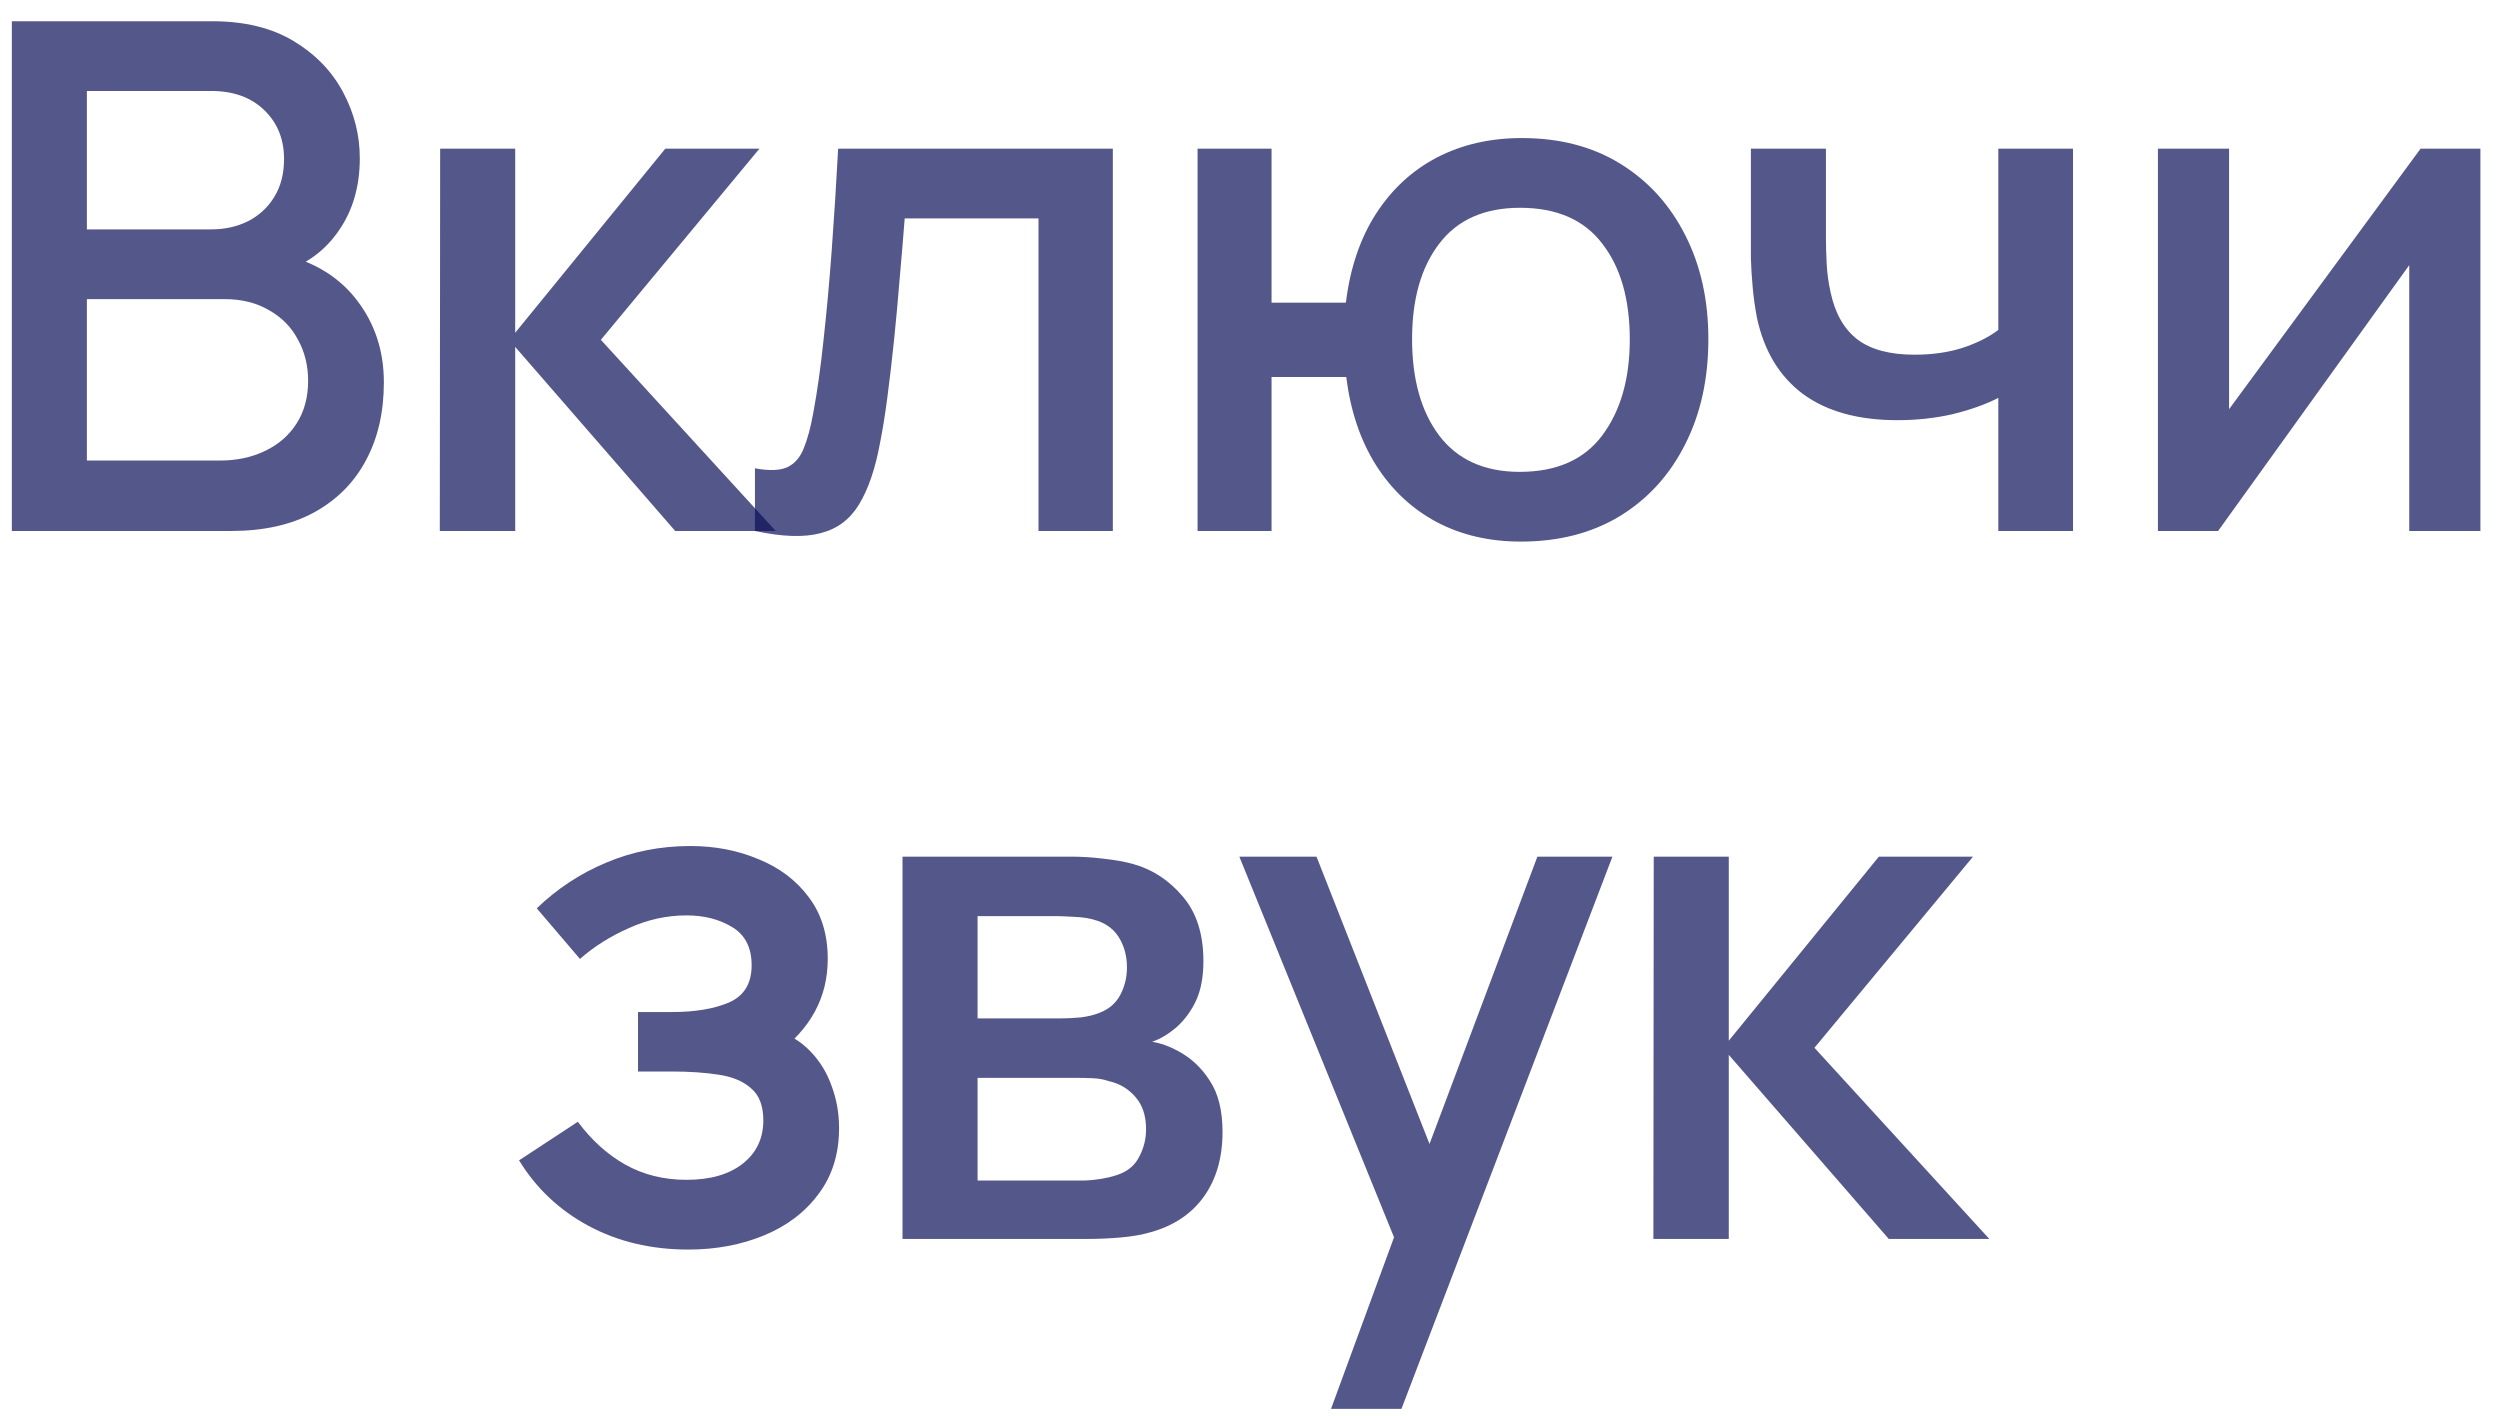
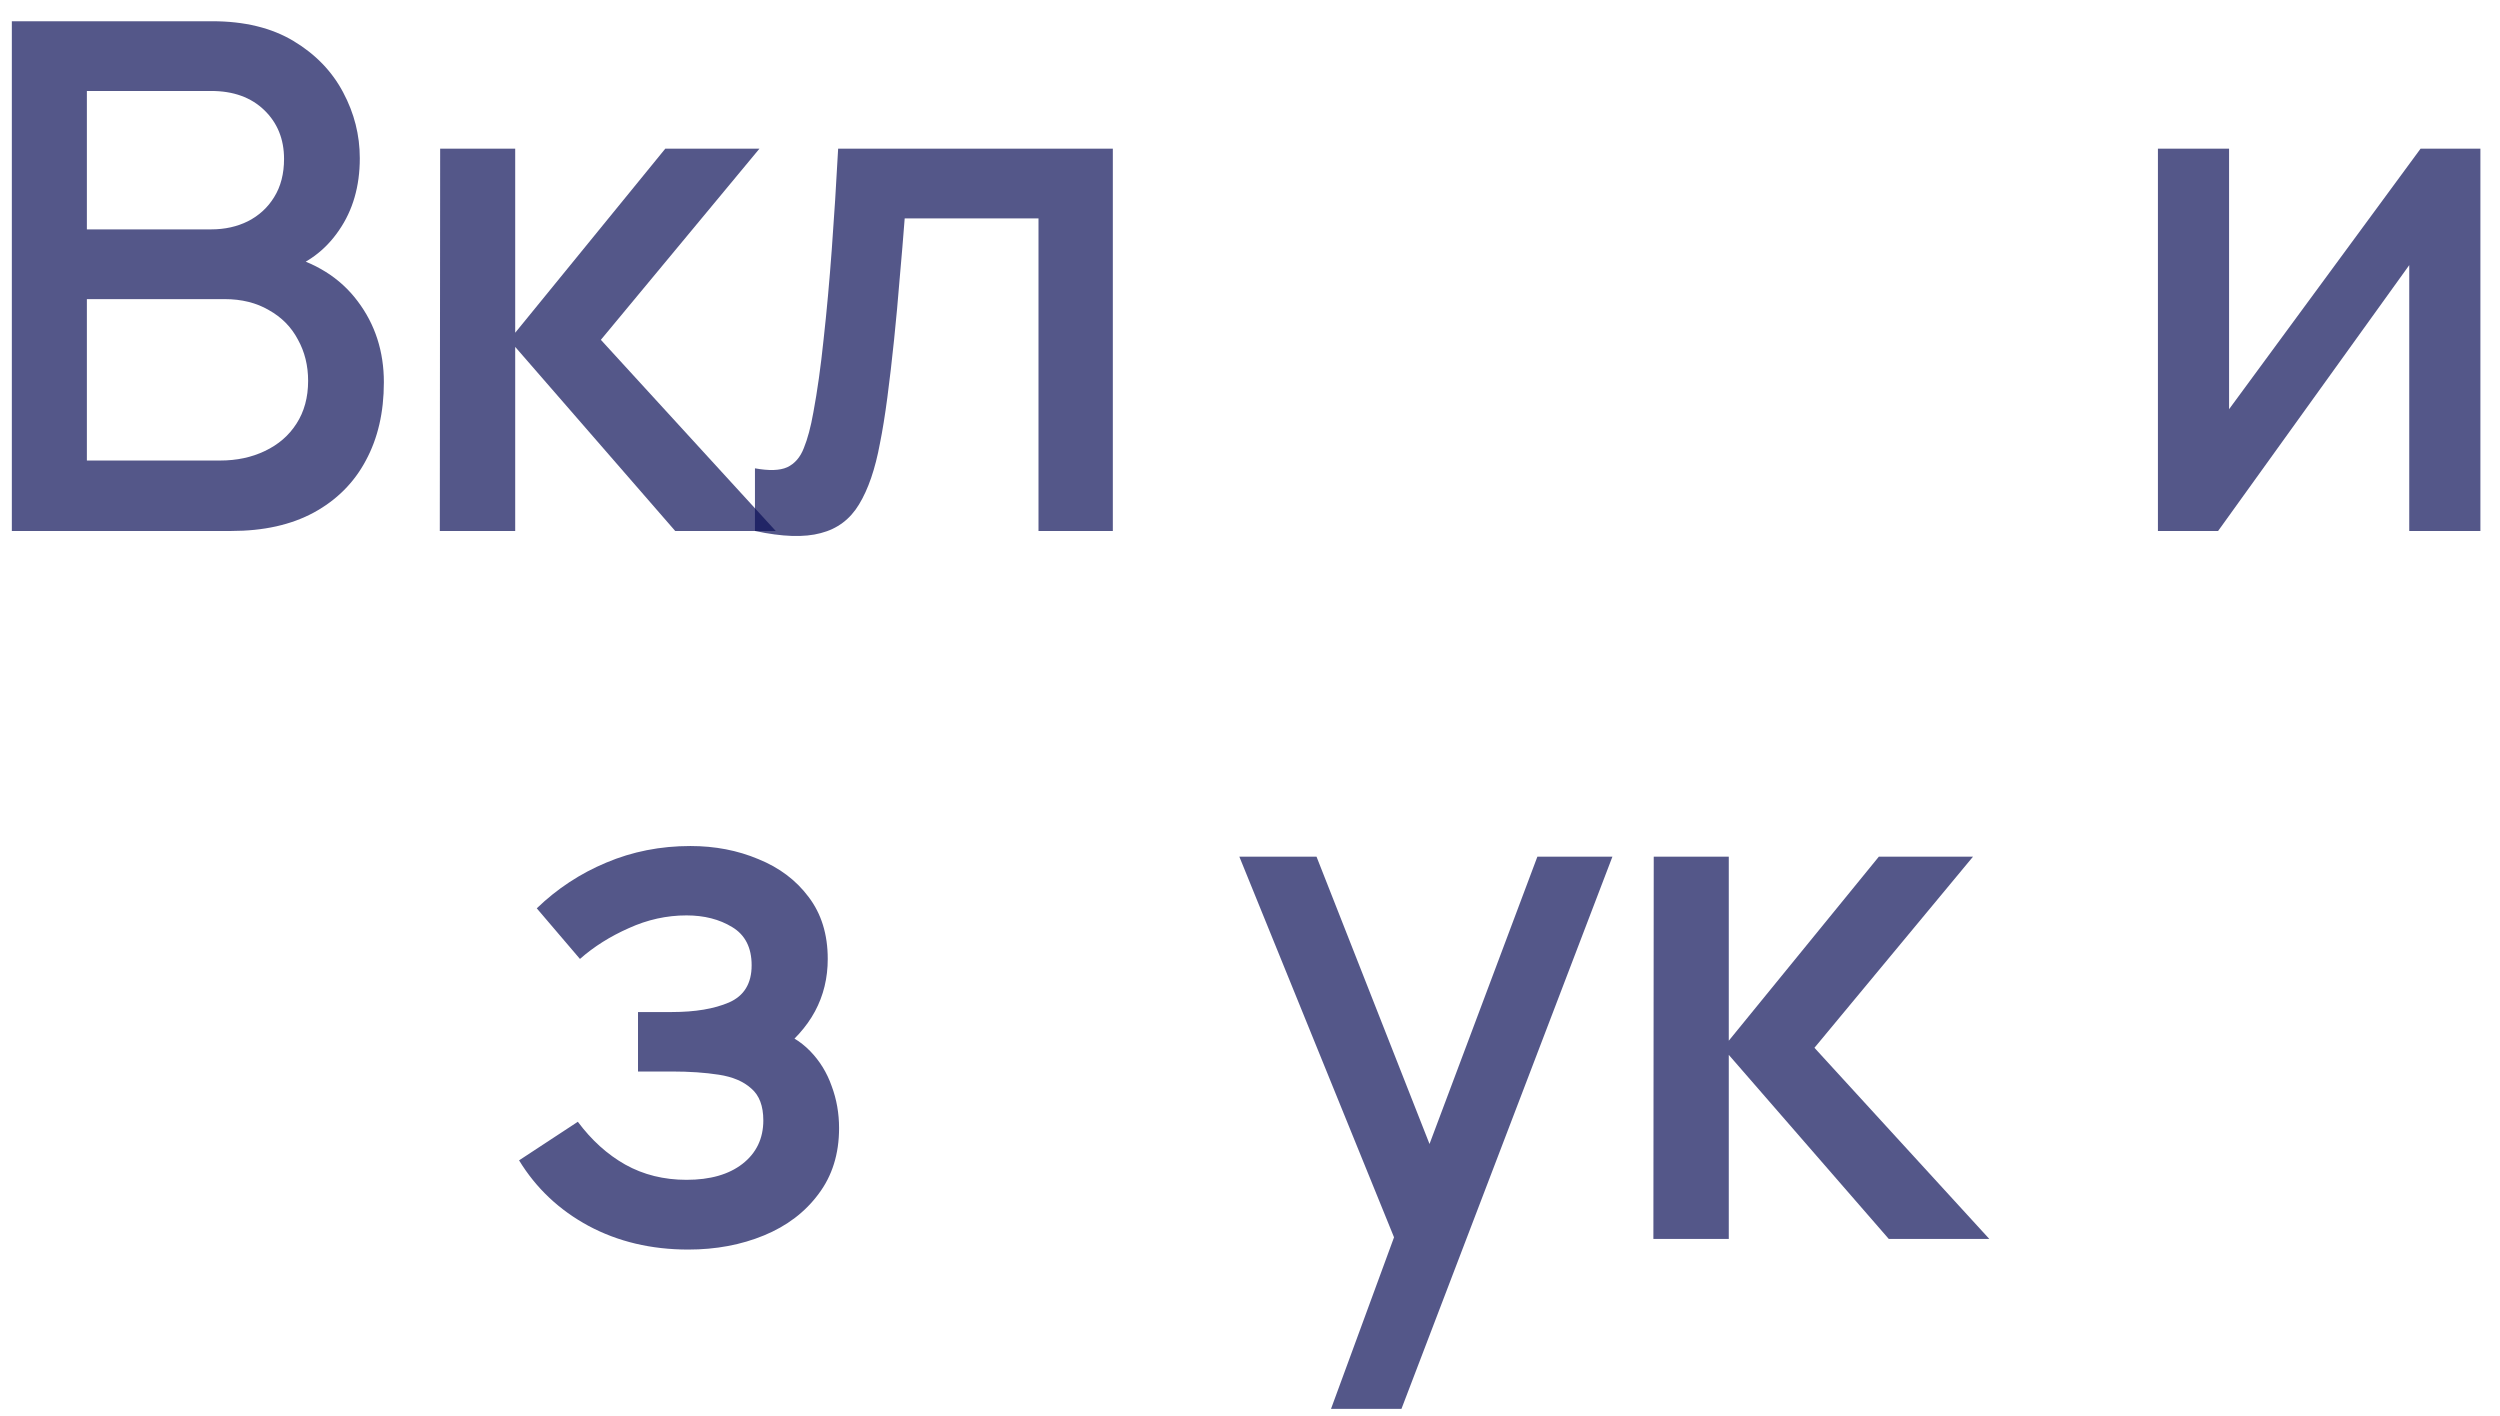
<svg xmlns="http://www.w3.org/2000/svg" width="113" height="64" viewBox="0 0 113 64" fill="none">
-   <path d="M0.535 24V0.96H9.591C11.053 0.96 12.279 1.259 13.271 1.856C14.263 2.453 15.01 3.227 15.511 4.176C16.012 5.115 16.263 6.107 16.263 7.152C16.263 8.421 15.948 9.509 15.319 10.416C14.7 11.323 13.863 11.941 12.807 12.272L12.775 11.488C14.247 11.851 15.378 12.56 16.167 13.616C16.956 14.661 17.351 15.883 17.351 17.28C17.351 18.635 17.079 19.813 16.535 20.816C16.002 21.819 15.218 22.603 14.183 23.168C13.159 23.723 11.916 24 10.455 24H0.535ZM3.927 20.816H9.943C10.7 20.816 11.378 20.672 11.975 20.384C12.583 20.096 13.058 19.685 13.399 19.152C13.751 18.608 13.927 17.963 13.927 17.216C13.927 16.523 13.773 15.899 13.463 15.344C13.165 14.779 12.727 14.336 12.151 14.016C11.586 13.685 10.919 13.52 10.151 13.52H3.927V20.816ZM3.927 10.368H9.543C10.162 10.368 10.716 10.245 11.207 10C11.709 9.744 12.103 9.381 12.391 8.912C12.69 8.432 12.839 7.856 12.839 7.184C12.839 6.288 12.54 5.552 11.943 4.976C11.346 4.4 10.546 4.112 9.543 4.112H3.927V10.368Z" fill="#0C1058" fill-opacity="0.7" />
+   <path d="M0.535 24V0.96H9.591C11.053 0.96 12.279 1.259 13.271 1.856C14.263 2.453 15.01 3.227 15.511 4.176C16.012 5.115 16.263 6.107 16.263 7.152C16.263 8.421 15.948 9.509 15.319 10.416C14.7 11.323 13.863 11.941 12.807 12.272L12.775 11.488C14.247 11.851 15.378 12.56 16.167 13.616C16.956 14.661 17.351 15.883 17.351 17.28C17.351 18.635 17.079 19.813 16.535 20.816C16.002 21.819 15.218 22.603 14.183 23.168C13.159 23.723 11.916 24 10.455 24H0.535M3.927 20.816H9.943C10.7 20.816 11.378 20.672 11.975 20.384C12.583 20.096 13.058 19.685 13.399 19.152C13.751 18.608 13.927 17.963 13.927 17.216C13.927 16.523 13.773 15.899 13.463 15.344C13.165 14.779 12.727 14.336 12.151 14.016C11.586 13.685 10.919 13.52 10.151 13.52H3.927V20.816ZM3.927 10.368H9.543C10.162 10.368 10.716 10.245 11.207 10C11.709 9.744 12.103 9.381 12.391 8.912C12.69 8.432 12.839 7.856 12.839 7.184C12.839 6.288 12.54 5.552 11.943 4.976C11.346 4.4 10.546 4.112 9.543 4.112H3.927V10.368Z" fill="#0C1058" fill-opacity="0.7" />
  <path d="M19.879 24L19.895 6.72H23.287V15.04L30.071 6.72H34.327L27.159 15.36L35.063 24H30.519L23.287 15.68V24H19.879Z" fill="#0C1058" fill-opacity="0.7" />
  <path d="M34.124 24V21.168C34.764 21.285 35.249 21.269 35.58 21.12C35.921 20.96 36.172 20.672 36.332 20.256C36.503 19.84 36.647 19.301 36.764 18.64C36.945 17.669 37.1 16.565 37.228 15.328C37.367 14.08 37.489 12.731 37.596 11.28C37.703 9.829 37.799 8.309 37.884 6.72H50.3V24H46.94V9.872H40.892C40.828 10.715 40.753 11.611 40.668 12.56C40.593 13.499 40.508 14.432 40.412 15.36C40.316 16.288 40.215 17.157 40.108 17.968C40.001 18.779 39.889 19.472 39.772 20.048C39.559 21.2 39.244 22.117 38.828 22.8C38.423 23.472 37.847 23.904 37.1 24.096C36.353 24.299 35.361 24.267 34.124 24Z" fill="#0C1058" fill-opacity="0.7" />
-   <path d="M68.738 24.48C67.309 24.48 66.034 24.181 64.914 23.584C63.805 22.987 62.898 22.133 62.194 21.024C61.49 19.904 61.042 18.576 60.85 17.04H57.474V24H54.13V6.72H57.474V13.68H60.834C61.026 12.112 61.48 10.773 62.194 9.664C62.909 8.555 63.826 7.707 64.946 7.12C66.077 6.533 67.357 6.24 68.786 6.24C70.504 6.24 71.992 6.629 73.25 7.408C74.509 8.187 75.485 9.264 76.178 10.64C76.872 12.005 77.218 13.568 77.218 15.328C77.218 17.131 76.866 18.72 76.162 20.096C75.469 21.472 74.488 22.549 73.218 23.328C71.949 24.096 70.456 24.48 68.738 24.48ZM68.69 21.328C70.365 21.328 71.613 20.773 72.434 19.664C73.256 18.555 73.666 17.115 73.666 15.344C73.666 13.52 73.25 12.075 72.418 11.008C71.597 9.931 70.36 9.392 68.706 9.392C67.096 9.392 65.88 9.931 65.058 11.008C64.237 12.075 63.826 13.515 63.826 15.328C63.826 17.152 64.237 18.608 65.058 19.696C65.89 20.784 67.101 21.328 68.69 21.328Z" fill="#0C1058" fill-opacity="0.7" />
-   <path d="M90.324 24V17.984C89.737 18.283 89.049 18.528 88.26 18.72C87.471 18.901 86.639 18.992 85.764 18.992C83.993 18.992 82.57 18.597 81.492 17.808C80.425 17.008 79.732 15.856 79.412 14.352C79.327 13.904 79.263 13.445 79.22 12.976C79.177 12.496 79.151 12.059 79.14 11.664C79.14 11.269 79.14 10.976 79.14 10.784V6.72H82.532V10.784C82.532 11.061 82.543 11.429 82.564 11.888C82.585 12.336 82.644 12.773 82.74 13.2C82.943 14.16 83.348 14.875 83.956 15.344C84.564 15.803 85.423 16.032 86.532 16.032C87.332 16.032 88.052 15.931 88.692 15.728C89.343 15.515 89.887 15.243 90.324 14.912V6.72H93.7V24H90.324Z" fill="#0C1058" fill-opacity="0.7" />
  <path d="M112.114 6.72V24H108.898V11.984L100.258 24H97.538V6.72H100.754V18.496L109.41 6.72H112.114Z" fill="#0C1058" fill-opacity="0.7" />
  <path d="M31.11 56.48C29.436 56.48 27.931 56.123 26.598 55.408C25.276 54.693 24.23 53.707 23.462 52.448L26.118 50.704C26.737 51.536 27.451 52.181 28.262 52.64C29.084 53.099 30.006 53.328 31.03 53.328C32.097 53.328 32.94 53.088 33.558 52.608C34.188 52.117 34.502 51.461 34.502 50.64C34.502 49.989 34.321 49.509 33.958 49.2C33.606 48.88 33.115 48.672 32.486 48.576C31.867 48.48 31.163 48.432 30.374 48.432H28.838V45.744H30.374C31.419 45.744 32.278 45.6 32.95 45.312C33.633 45.013 33.974 44.453 33.974 43.632C33.974 42.832 33.681 42.256 33.094 41.904C32.518 41.552 31.83 41.376 31.03 41.376C30.134 41.376 29.265 41.568 28.422 41.952C27.579 42.325 26.843 42.789 26.214 43.344L24.262 41.056C25.18 40.171 26.225 39.483 27.398 38.992C28.582 38.491 29.852 38.24 31.206 38.24C32.316 38.24 33.34 38.437 34.278 38.832C35.227 39.216 35.985 39.787 36.55 40.544C37.126 41.301 37.414 42.235 37.414 43.344C37.414 44.208 37.222 44.997 36.838 45.712C36.454 46.427 35.867 47.077 35.078 47.664L34.982 46.528C35.633 46.731 36.177 47.056 36.614 47.504C37.051 47.952 37.377 48.48 37.59 49.088C37.814 49.685 37.926 50.32 37.926 50.992C37.926 52.155 37.617 53.147 36.998 53.968C36.39 54.789 35.569 55.413 34.534 55.84C33.499 56.267 32.358 56.48 31.11 56.48Z" fill="#0C1058" fill-opacity="0.7" />
-   <path d="M40.794 56V38.72H48.394C48.895 38.72 49.397 38.752 49.898 38.816C50.4 38.869 50.842 38.949 51.226 39.056C52.101 39.301 52.847 39.792 53.466 40.528C54.085 41.253 54.394 42.224 54.394 43.44C54.394 44.133 54.288 44.72 54.074 45.2C53.861 45.669 53.568 46.075 53.194 46.416C53.023 46.565 52.842 46.699 52.65 46.816C52.458 46.933 52.266 47.024 52.074 47.088C52.469 47.152 52.858 47.291 53.242 47.504C53.829 47.813 54.309 48.261 54.682 48.848C55.066 49.424 55.258 50.197 55.258 51.168C55.258 52.331 54.975 53.307 54.41 54.096C53.845 54.875 53.045 55.408 52.01 55.696C51.605 55.813 51.146 55.893 50.634 55.936C50.133 55.979 49.632 56 49.13 56H40.794ZM44.186 53.36H48.922C49.146 53.36 49.402 53.339 49.69 53.296C49.978 53.253 50.234 53.195 50.458 53.12C50.938 52.971 51.279 52.699 51.482 52.304C51.696 51.909 51.802 51.488 51.802 51.04C51.802 50.432 51.642 49.947 51.322 49.584C51.002 49.211 50.597 48.971 50.106 48.864C49.893 48.789 49.658 48.747 49.402 48.736C49.146 48.725 48.928 48.72 48.746 48.72H44.186V53.36ZM44.186 46.032H47.93C48.239 46.032 48.554 46.016 48.874 45.984C49.194 45.941 49.471 45.872 49.706 45.776C50.122 45.616 50.431 45.349 50.634 44.976C50.837 44.592 50.938 44.176 50.938 43.728C50.938 43.237 50.826 42.8 50.602 42.416C50.378 42.032 50.042 41.765 49.594 41.616C49.285 41.509 48.928 41.451 48.522 41.44C48.127 41.419 47.877 41.408 47.77 41.408H44.186V46.032Z" fill="#0C1058" fill-opacity="0.7" />
  <path d="M60.162 63.68L63.506 54.576L63.554 57.264L56.018 38.72H59.506L65.138 53.04H64.114L69.49 38.72H72.882L63.346 63.68H60.162Z" fill="#0C1058" fill-opacity="0.7" />
  <path d="M74.733 56L74.749 38.72H78.141V47.04L84.925 38.72H89.181L82.013 47.36L89.917 56H85.373L78.141 47.68V56H74.733Z" fill="#0C1058" fill-opacity="0.7" />
</svg>